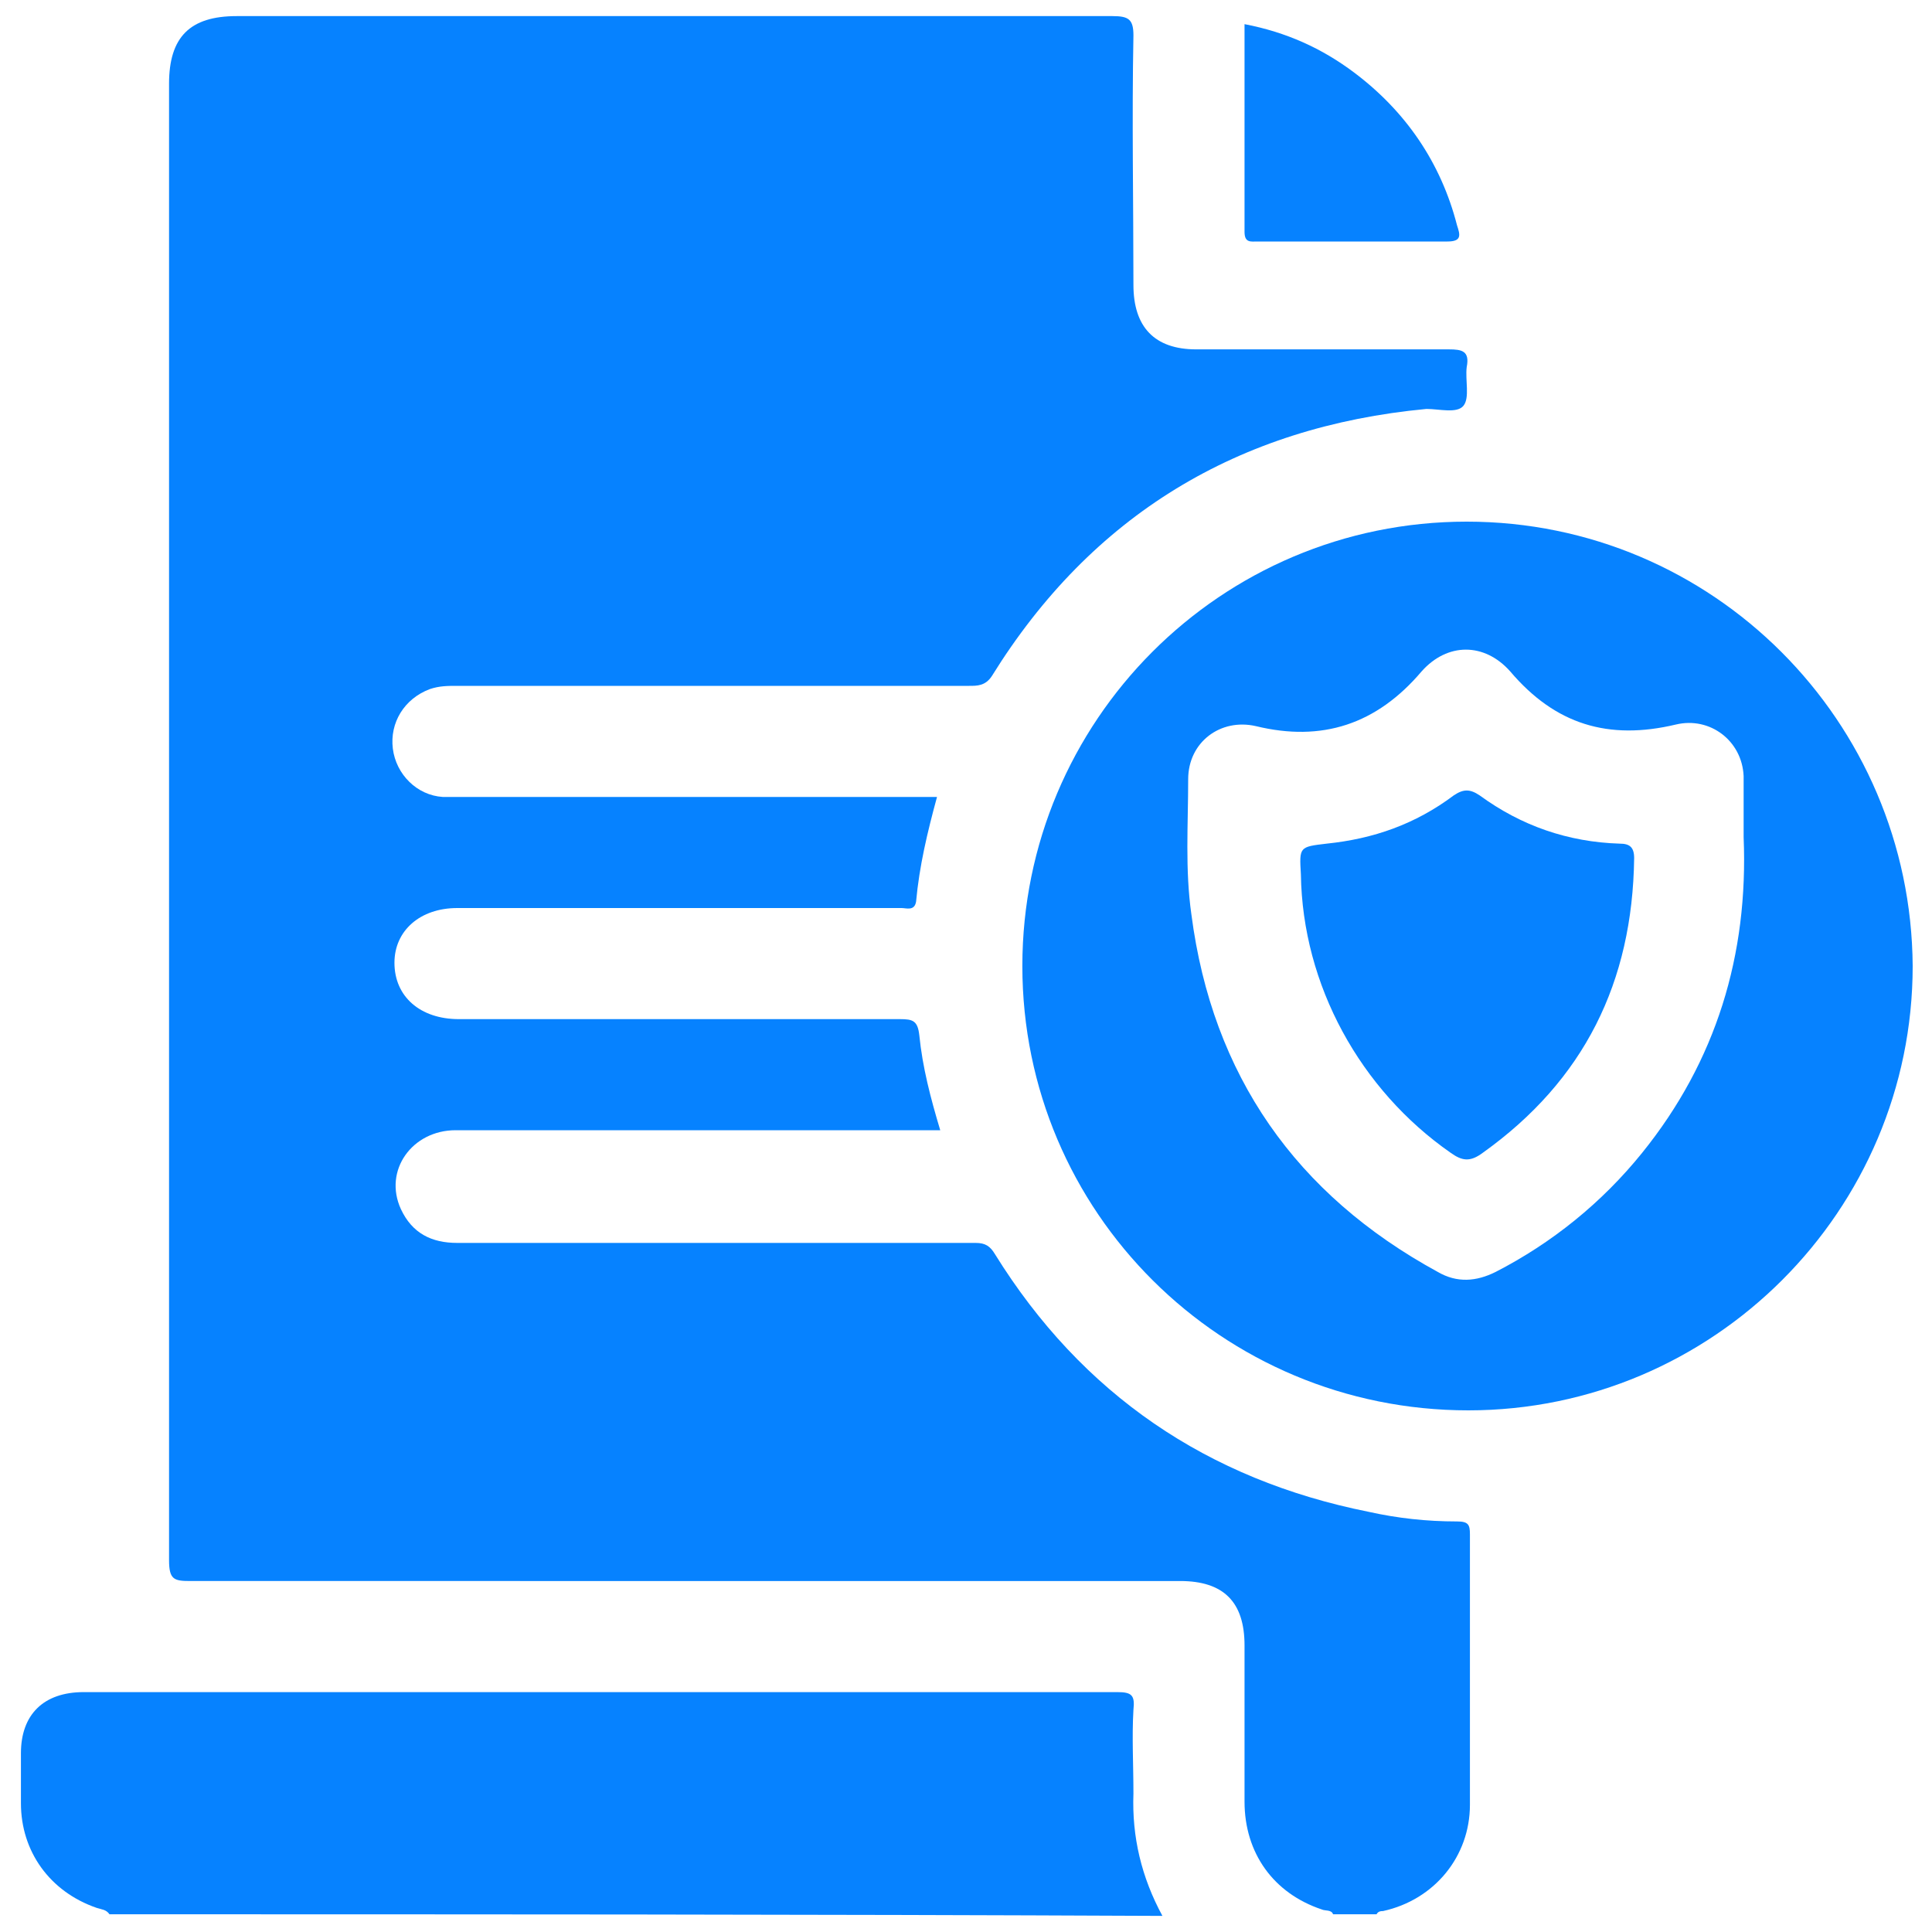
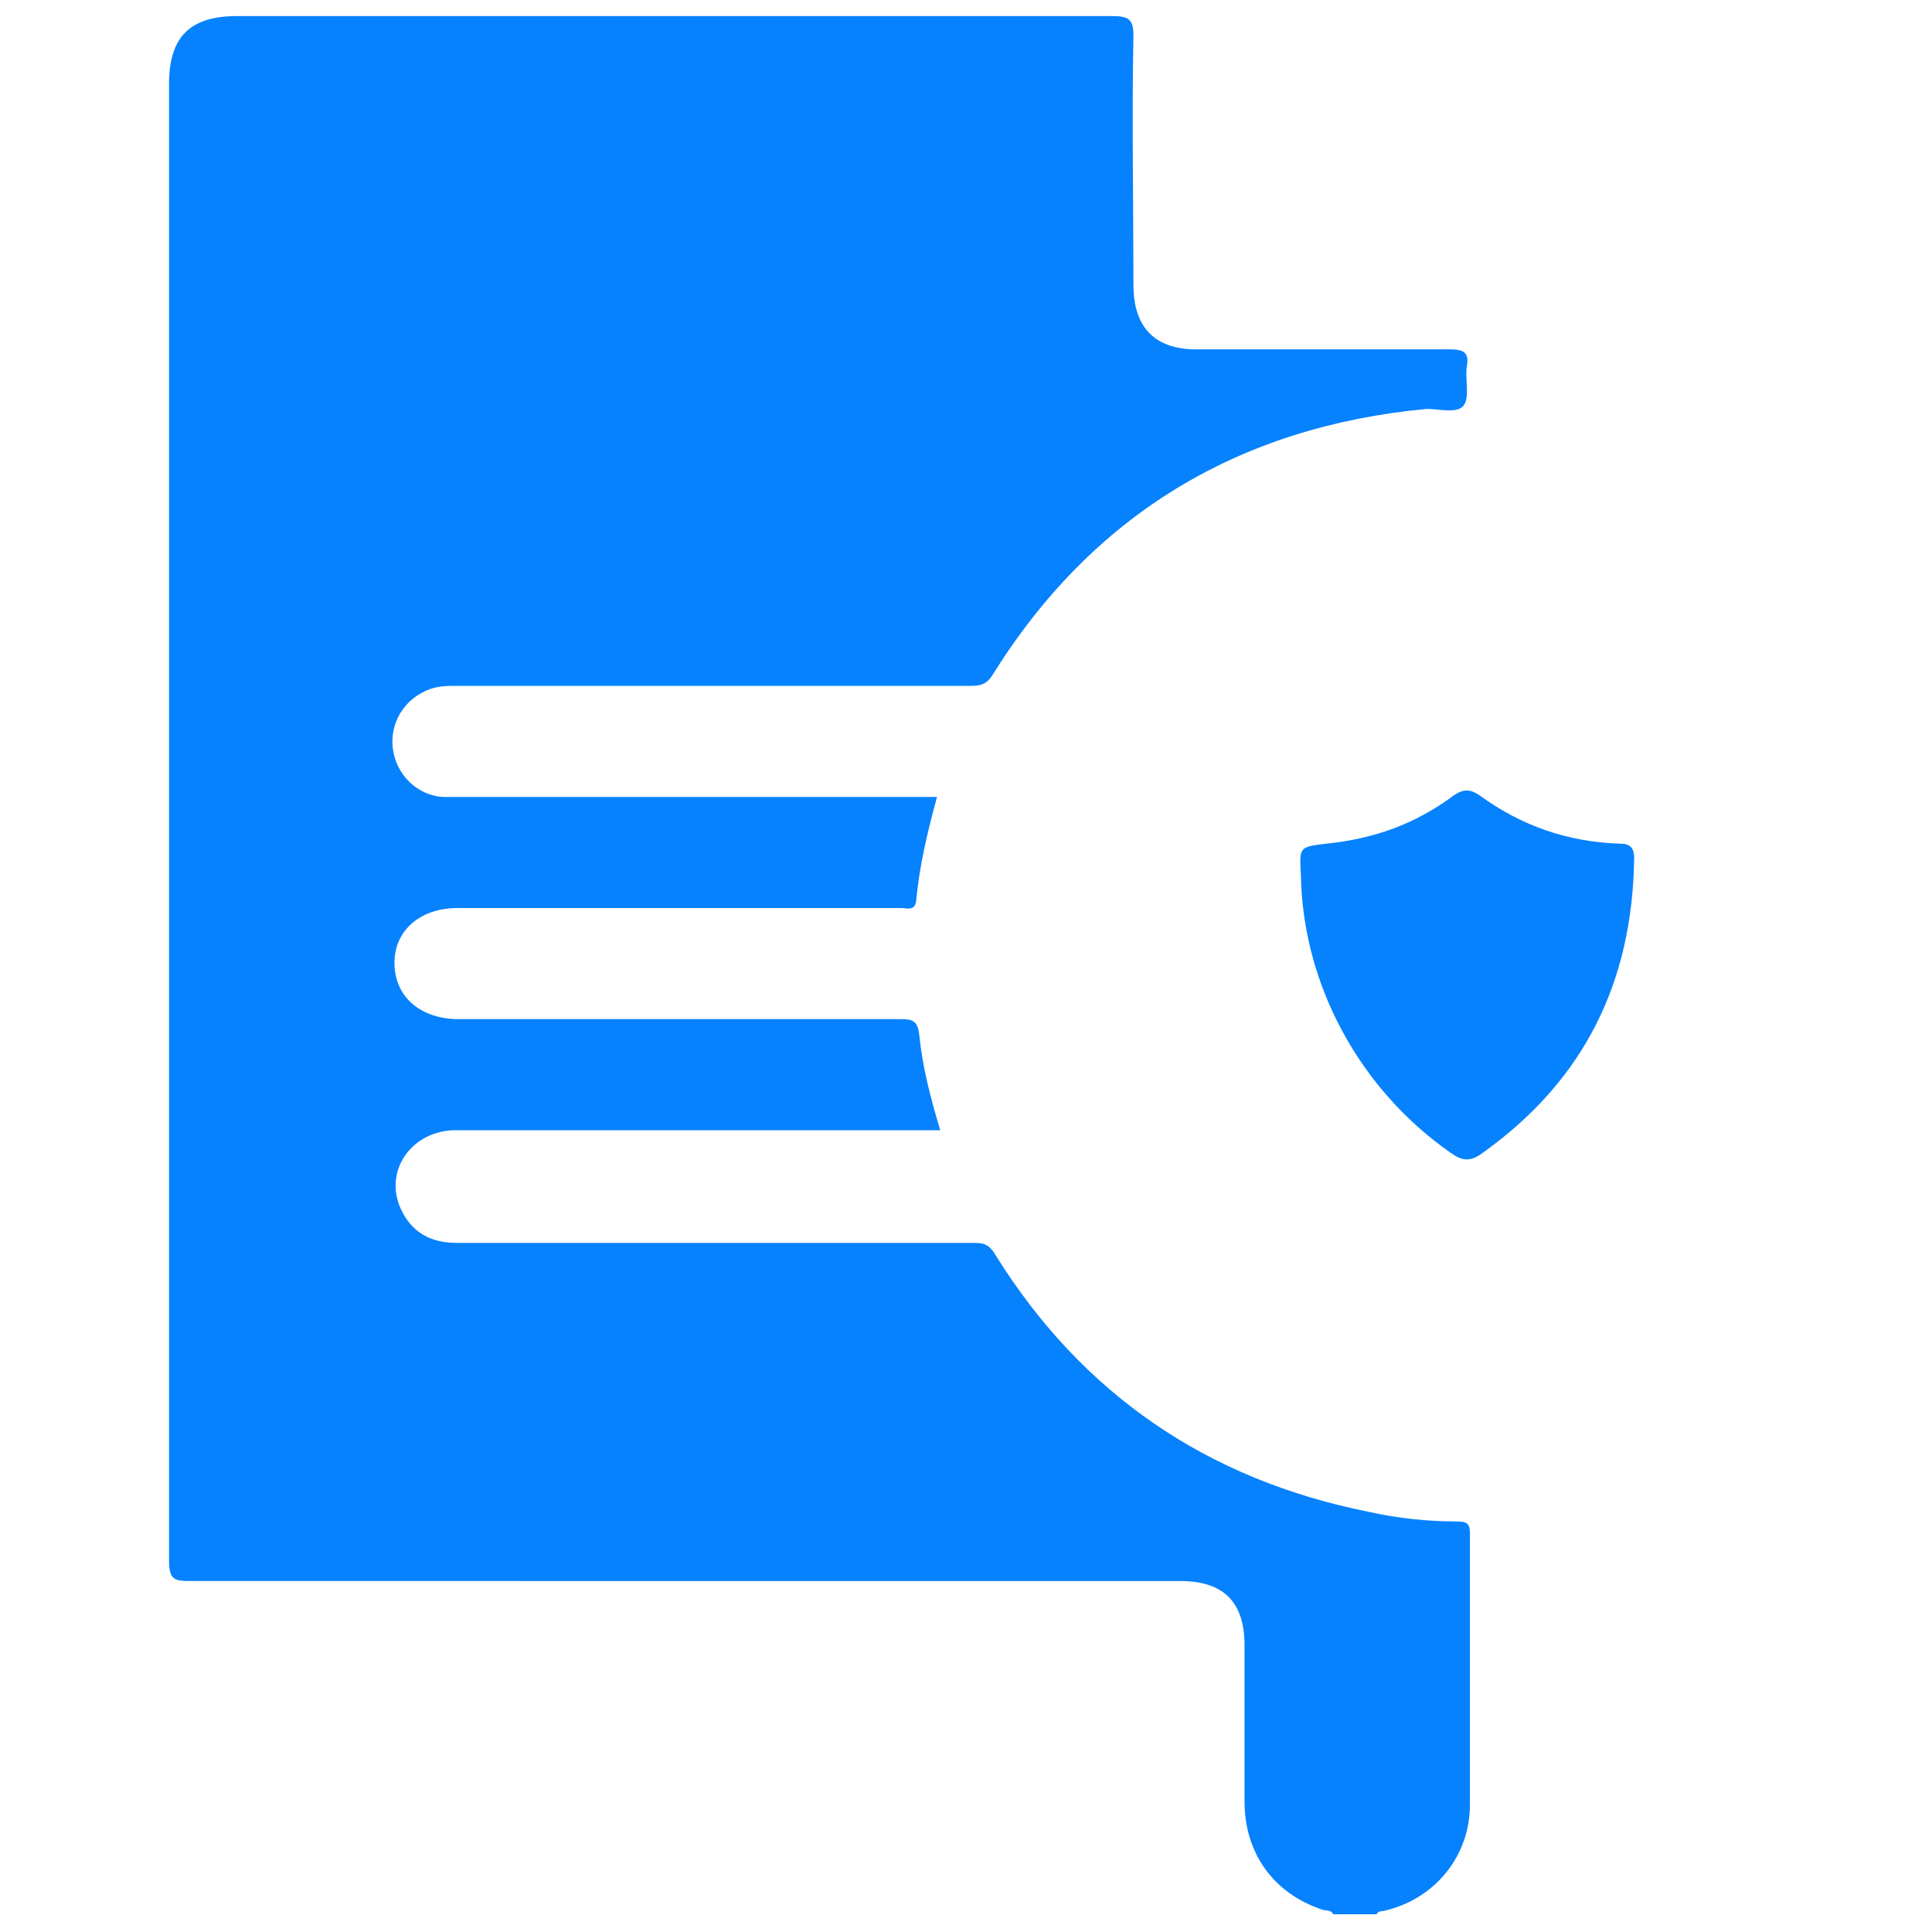
<svg xmlns="http://www.w3.org/2000/svg" version="1.1" id="Layer_1" x="0" y="0" viewBox="0 0 120 120" style="enable-background:new 0 0 120 120" xml:space="preserve">
  <style>.st0{fill:#0682ff}</style>
  <path class="st0" d="M82.8 118.9c-.1-.3-.5-.2-.7-.3-3-1-4.8-3.5-4.8-6.7v-9.7c0-2.7-1.3-4-4-4H11.8c-1 0-1.3-.1-1.3-1.3V5.2c0-2.9 1.3-4.2 4.2-4.2h54.4c1 0 1.3.2 1.3 1.2-.1 5.2 0 10.4 0 15.5 0 2.6 1.3 4 3.9 4H90c.8 0 1.3.1 1.1 1.1-.1.8.2 1.9-.2 2.4s-1.5.2-2.3.2C76.9 26.5 67.8 32 61.6 42c-.4.6-.9.6-1.4.6H28.4c-.6 0-1.1 0-1.7.2-1.6.6-2.5 2.1-2.3 3.7.2 1.6 1.5 2.9 3.1 3h30.7c-.6 2.2-1.1 4.3-1.3 6.5-.1.6-.6.4-.9.4H28.4c-2.3 0-3.9 1.4-3.9 3.4 0 2.1 1.6 3.5 4 3.5h27.4c.8 0 1.1.1 1.2 1 .2 2 .7 3.9 1.3 5.9H28.3c-2.7 0-4.5 2.5-3.4 4.9.7 1.5 1.9 2.1 3.5 2.1h32.2c.6 0 .9.2 1.2.7 5.4 8.7 13.2 14 23.2 16 1.8.4 3.6.6 5.5.6.7 0 .8.2.8.8v16.8c0 3.2-2.2 5.9-5.4 6.6-.1 0-.3 0-.4.2h-2.7z" />
-   <path class="st0" d="M6.8 118.9c-.2-.3-.5-.3-.8-.4-2.9-1-4.7-3.5-4.7-6.5v-3.1c0-2.4 1.4-3.8 3.9-3.8h64.2c.9 0 1.1.2 1 1.1-.1 1.7 0 3.4 0 5.2-.1 2.7.5 5.2 1.8 7.6-21.8-.1-43.6-.1-65.4-.1zM77.3 1.5c2.6.5 4.8 1.5 6.8 3 3.2 2.4 5.4 5.6 6.4 9.5.2.6.3 1-.6 1H78.1c-.4 0-.8.1-.8-.6V1.5zM91.1 32.4c-15.3 0-27.6 12.4-27.6 27.6 0 15.3 12.4 27.6 27.7 27.6 15.2 0 27.6-12.4 27.6-27.6-.1-15.2-12.4-27.6-27.7-27.6zM102 71.6c-2.5 3.1-5.6 5.6-9.1 7.4-1.2.6-2.4.7-3.6 0-8.8-4.8-14-12.2-15.3-22.2-.4-2.8-.2-5.6-.2-8.4 0-2.3 2-3.8 4.2-3.3 4.1 1 7.5-.1 10.3-3.4 1.6-1.8 3.9-1.8 5.5 0 2.8 3.3 6.1 4.3 10.3 3.3 2.1-.5 4.1 1 4.2 3.2V52c.3 7.3-1.7 13.9-6.3 19.6z" />
  <path class="st0" d="M100.6 52.4c-3.2-.1-6.1-1.1-8.7-3-.6-.4-1-.4-1.6 0-2.4 1.8-5 2.7-7.9 3-1.7.2-1.7.2-1.6 1.9.1 6.9 3.7 13.4 9.3 17.3.7.5 1.2.6 2 0 6.3-4.5 9.3-10.6 9.4-18.3 0-.7-.3-.9-.9-.9z" />
</svg>